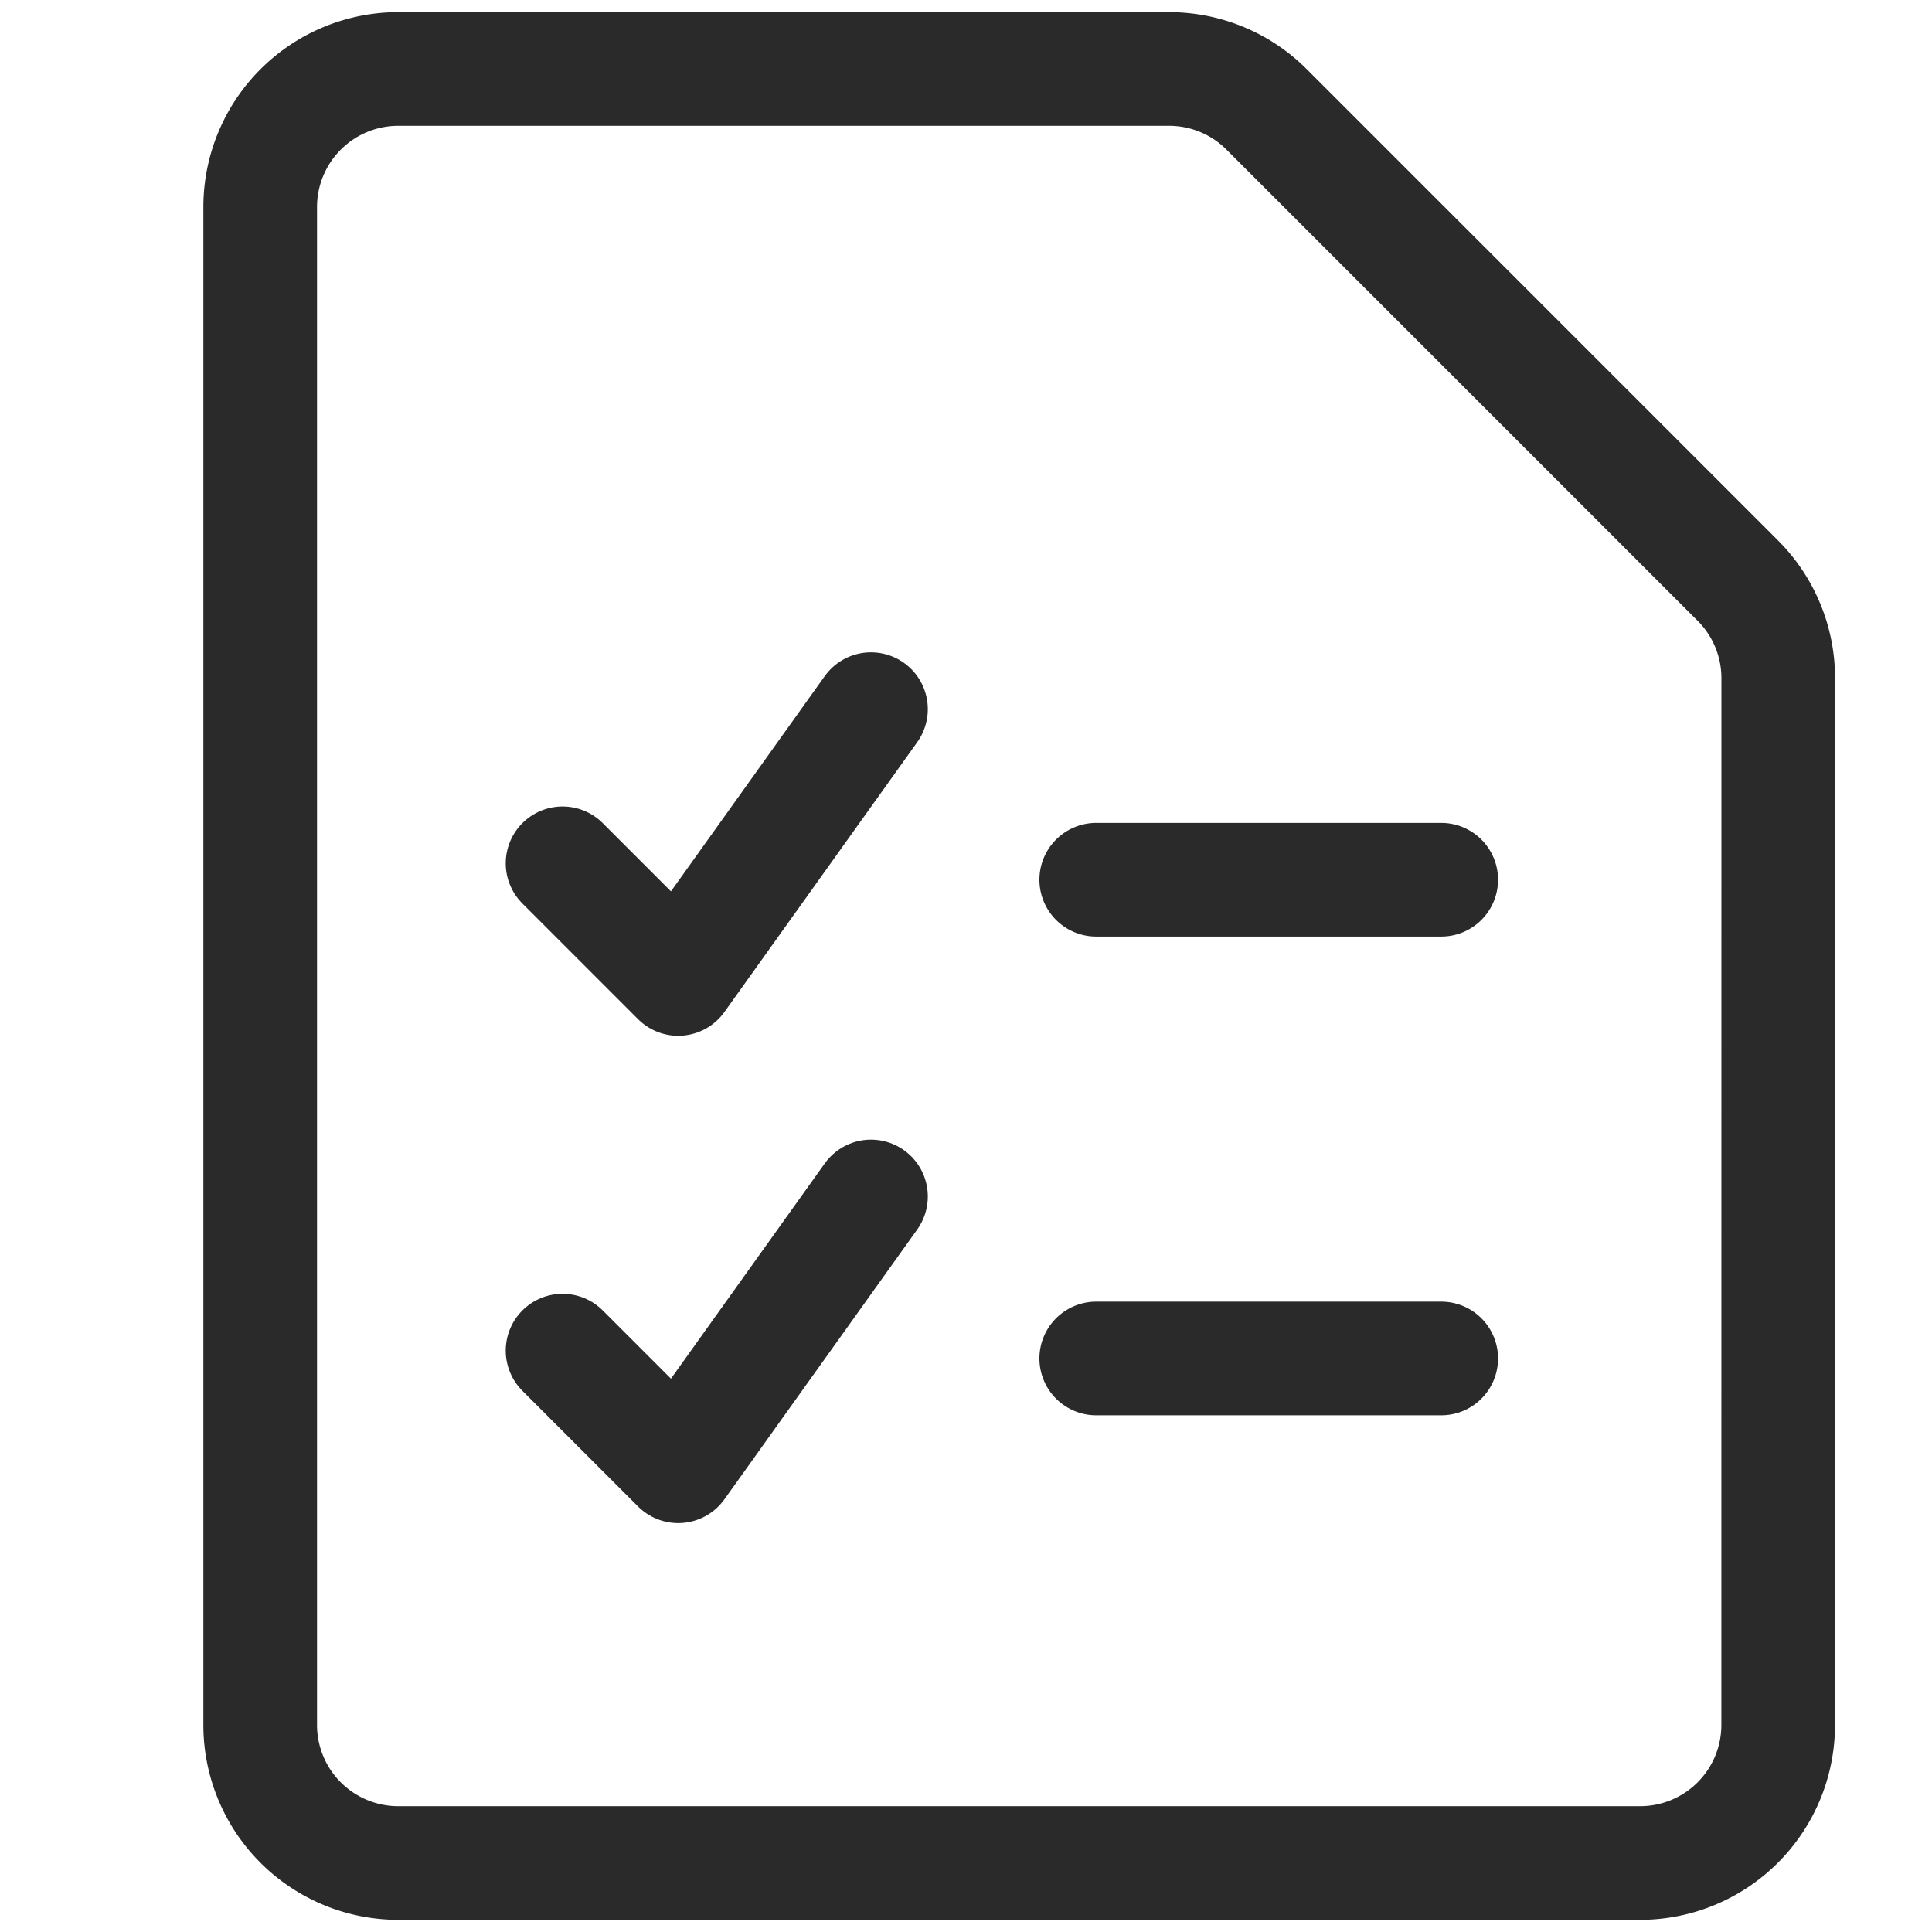
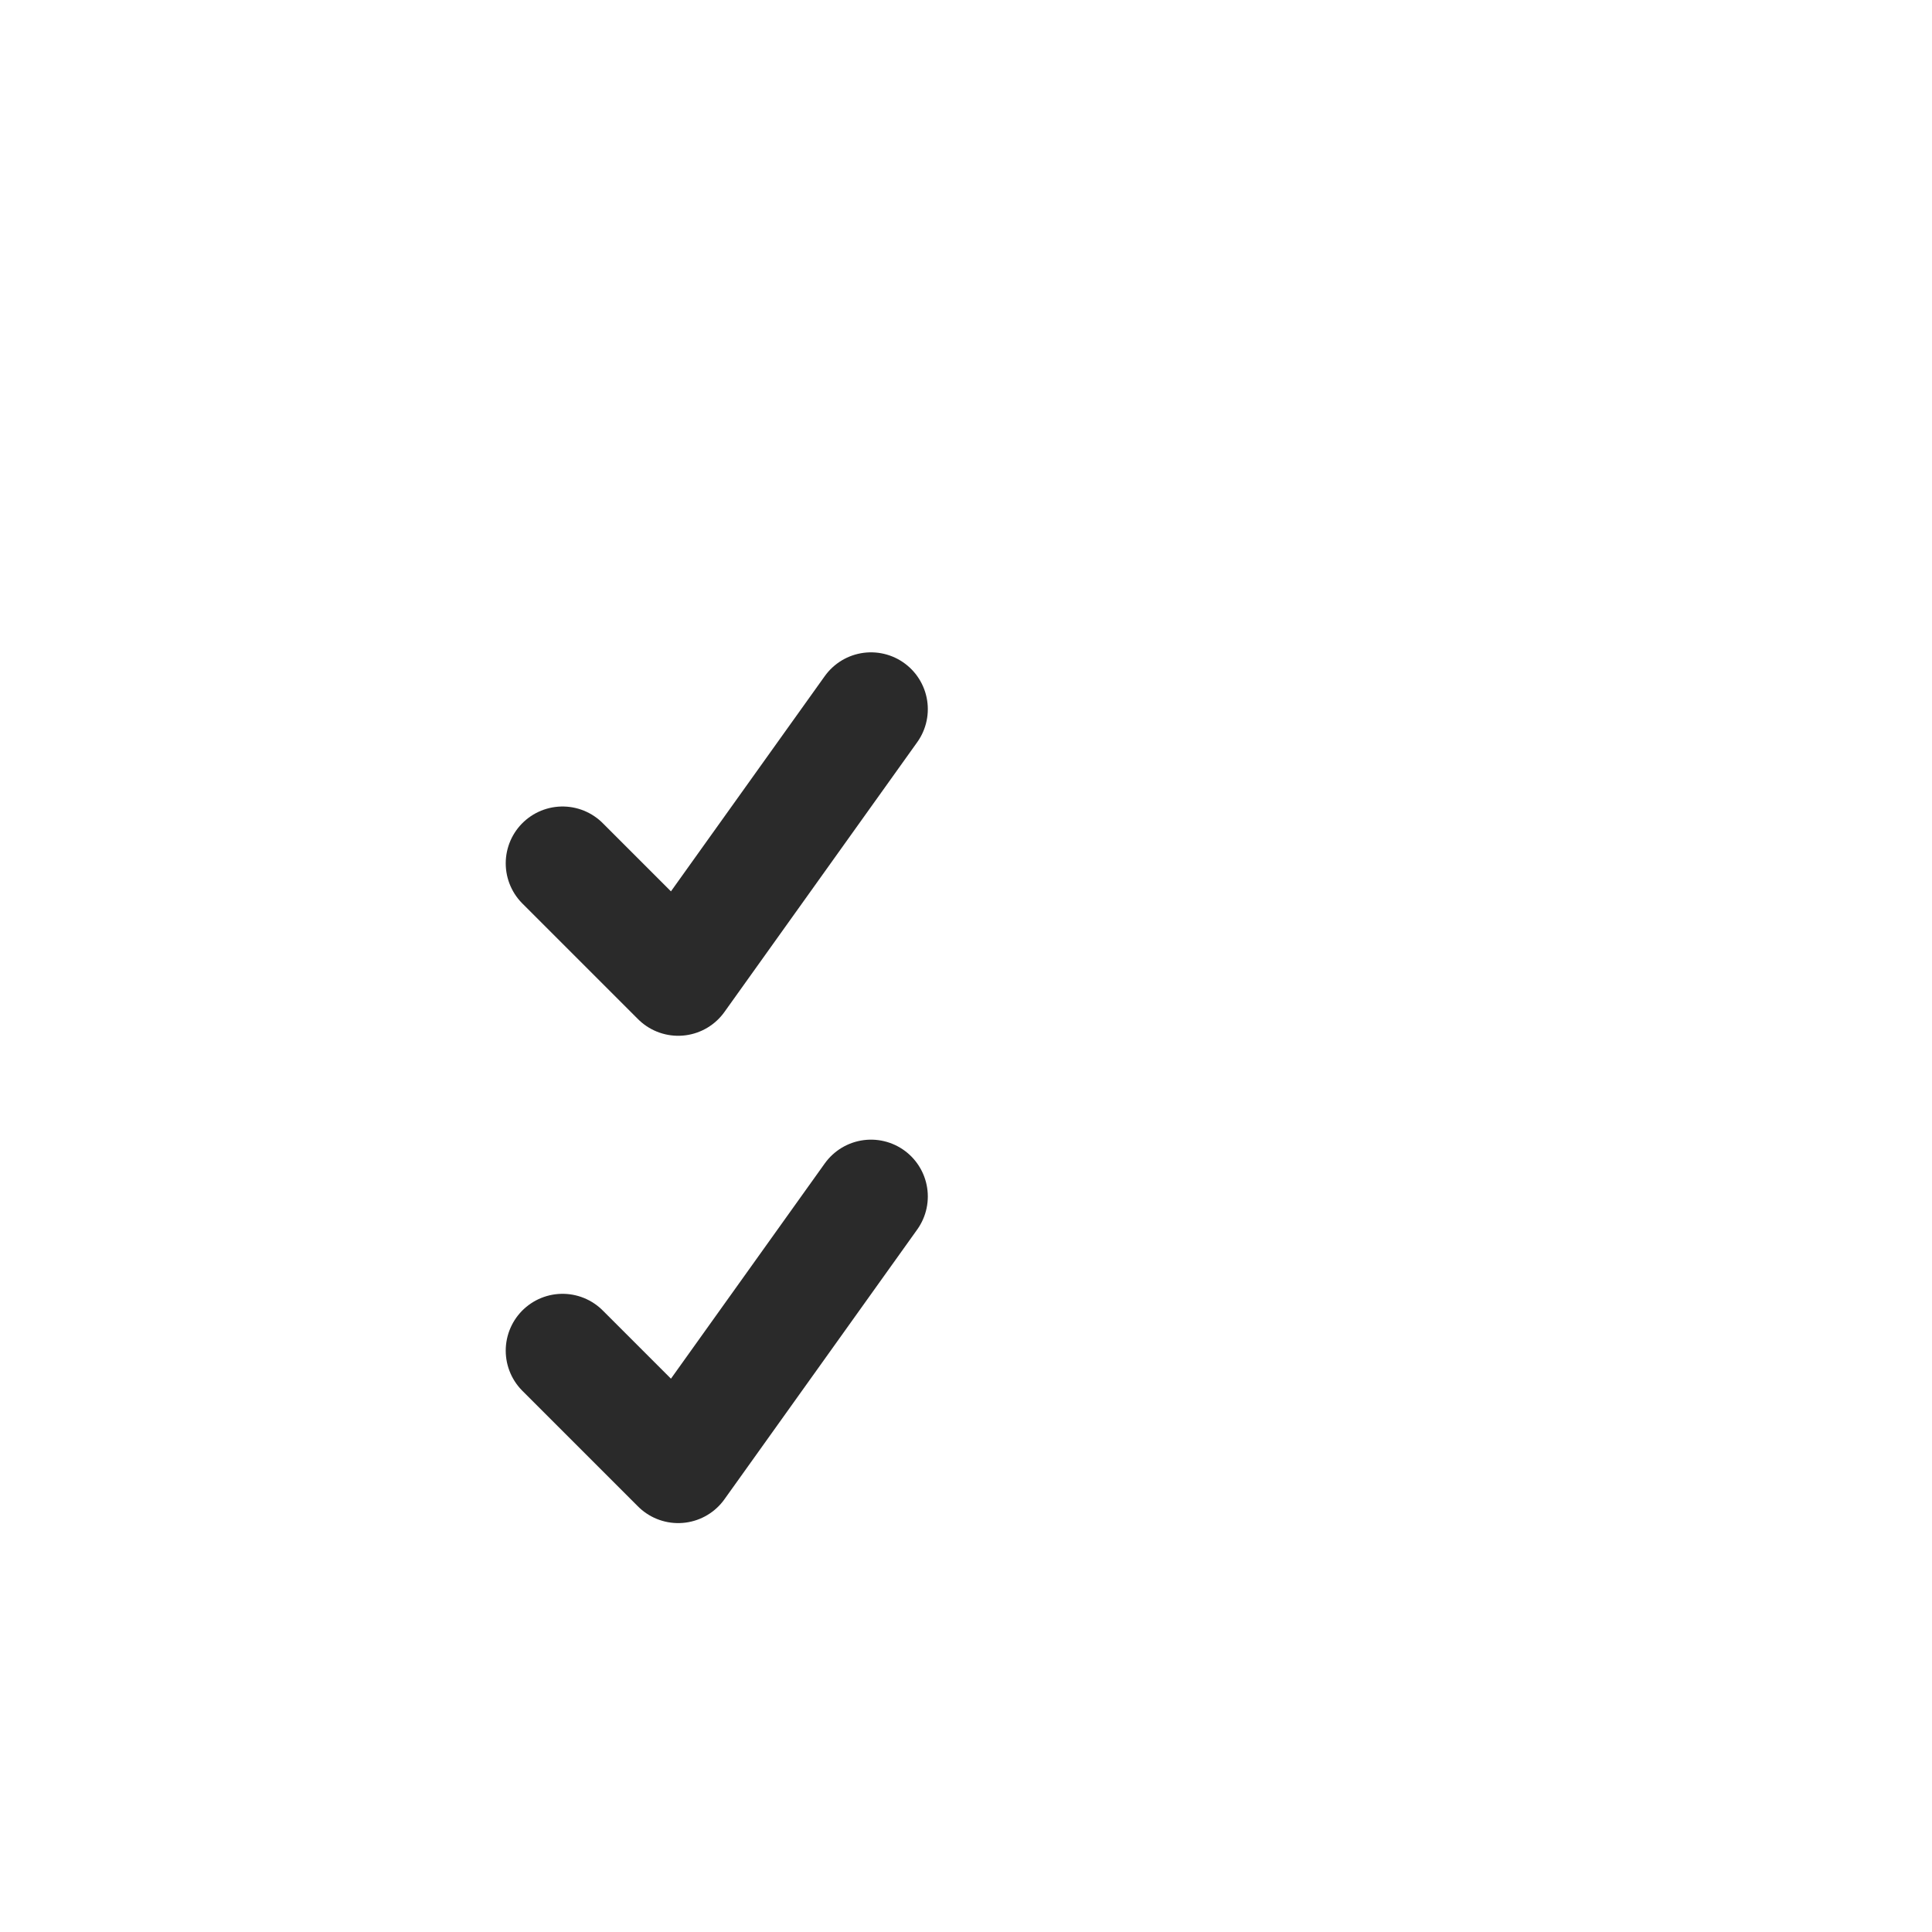
<svg xmlns="http://www.w3.org/2000/svg" width="34" height="34" fill="none">
-   <path stroke="#2A2A2A" stroke-linecap="round" stroke-linejoin="round" stroke-width="2" d="M19.292 15.482h6.071m-6.071 8.425h6.071m5.93 6.45a2.43 2.43 0 0 1-2.428 2.429H7.008a2.43 2.43 0 0 1-2.429-2.429V3.643a2.43 2.43 0 0 1 2.429-2.429h13.566c.644 0 1.262.256 1.717.712l8.291 8.291c.456.455.712 1.073.712 1.717z" />
  <path stroke="#2A2A2A" stroke-linecap="round" stroke-linejoin="round" stroke-width="2" d="m9.9 23.769 2.035 2.035 3.393-4.748M9.9 15.193l2.035 2.035 3.393-4.748" />
</svg>